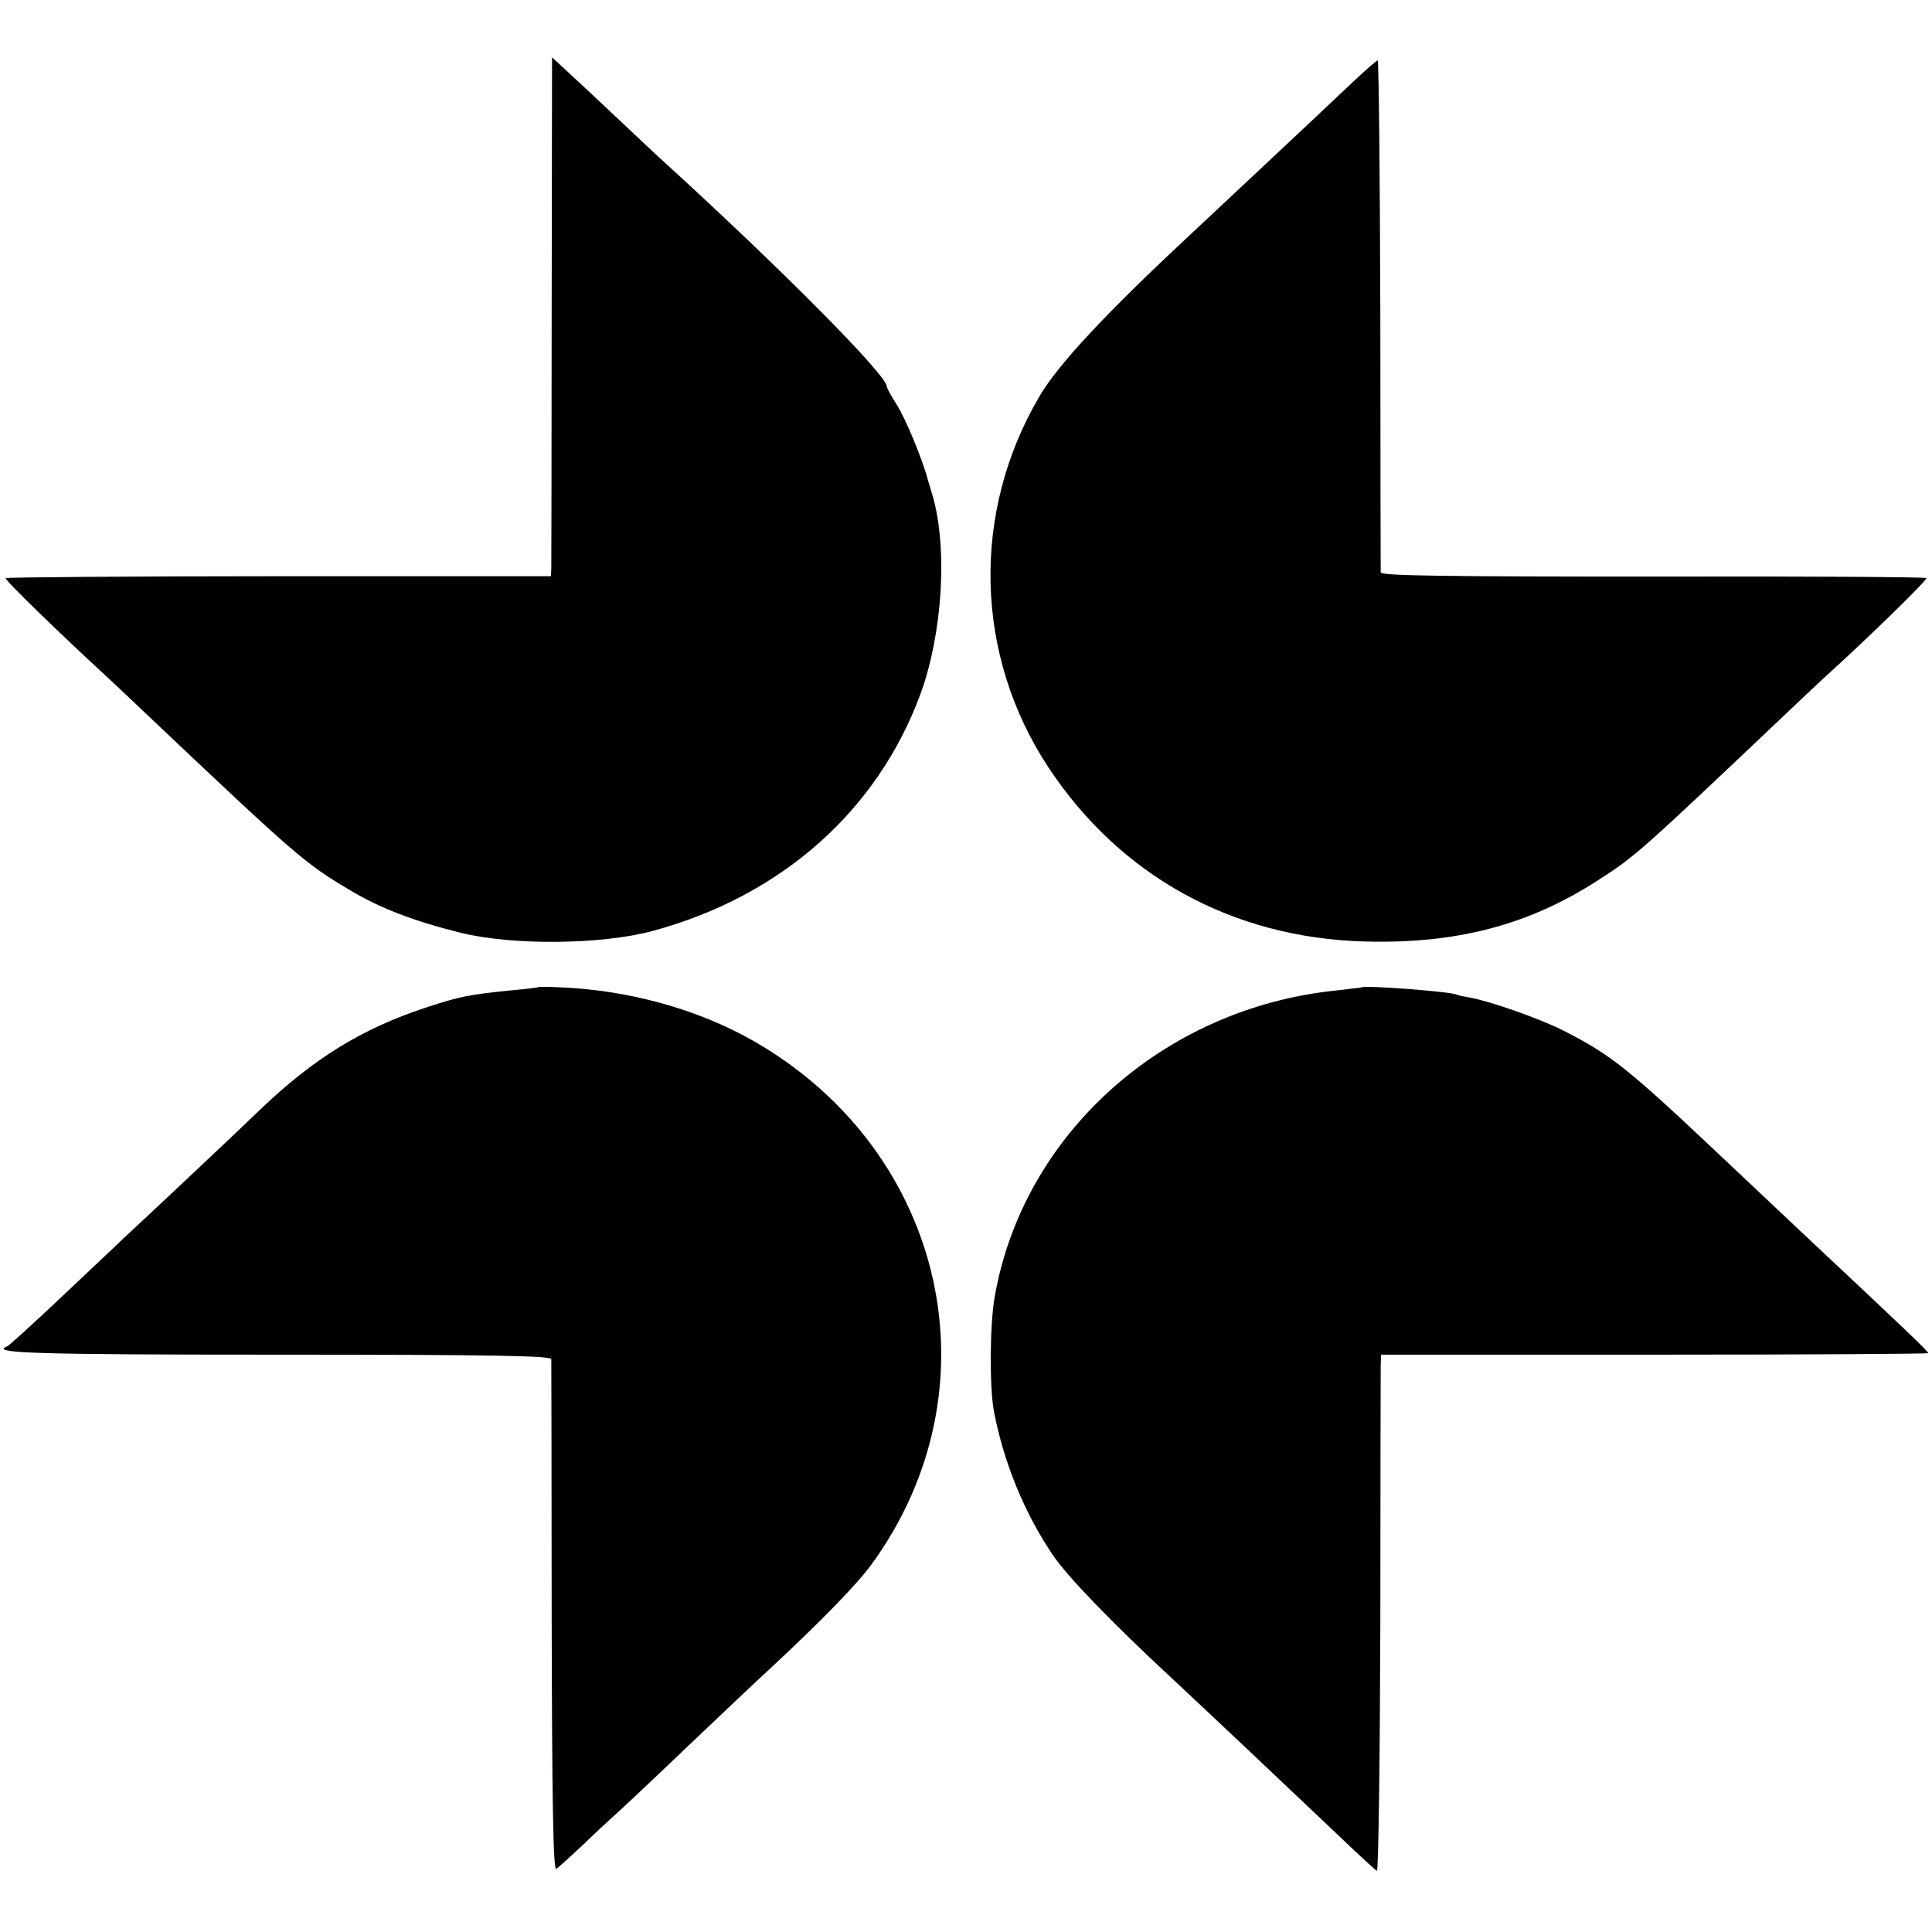
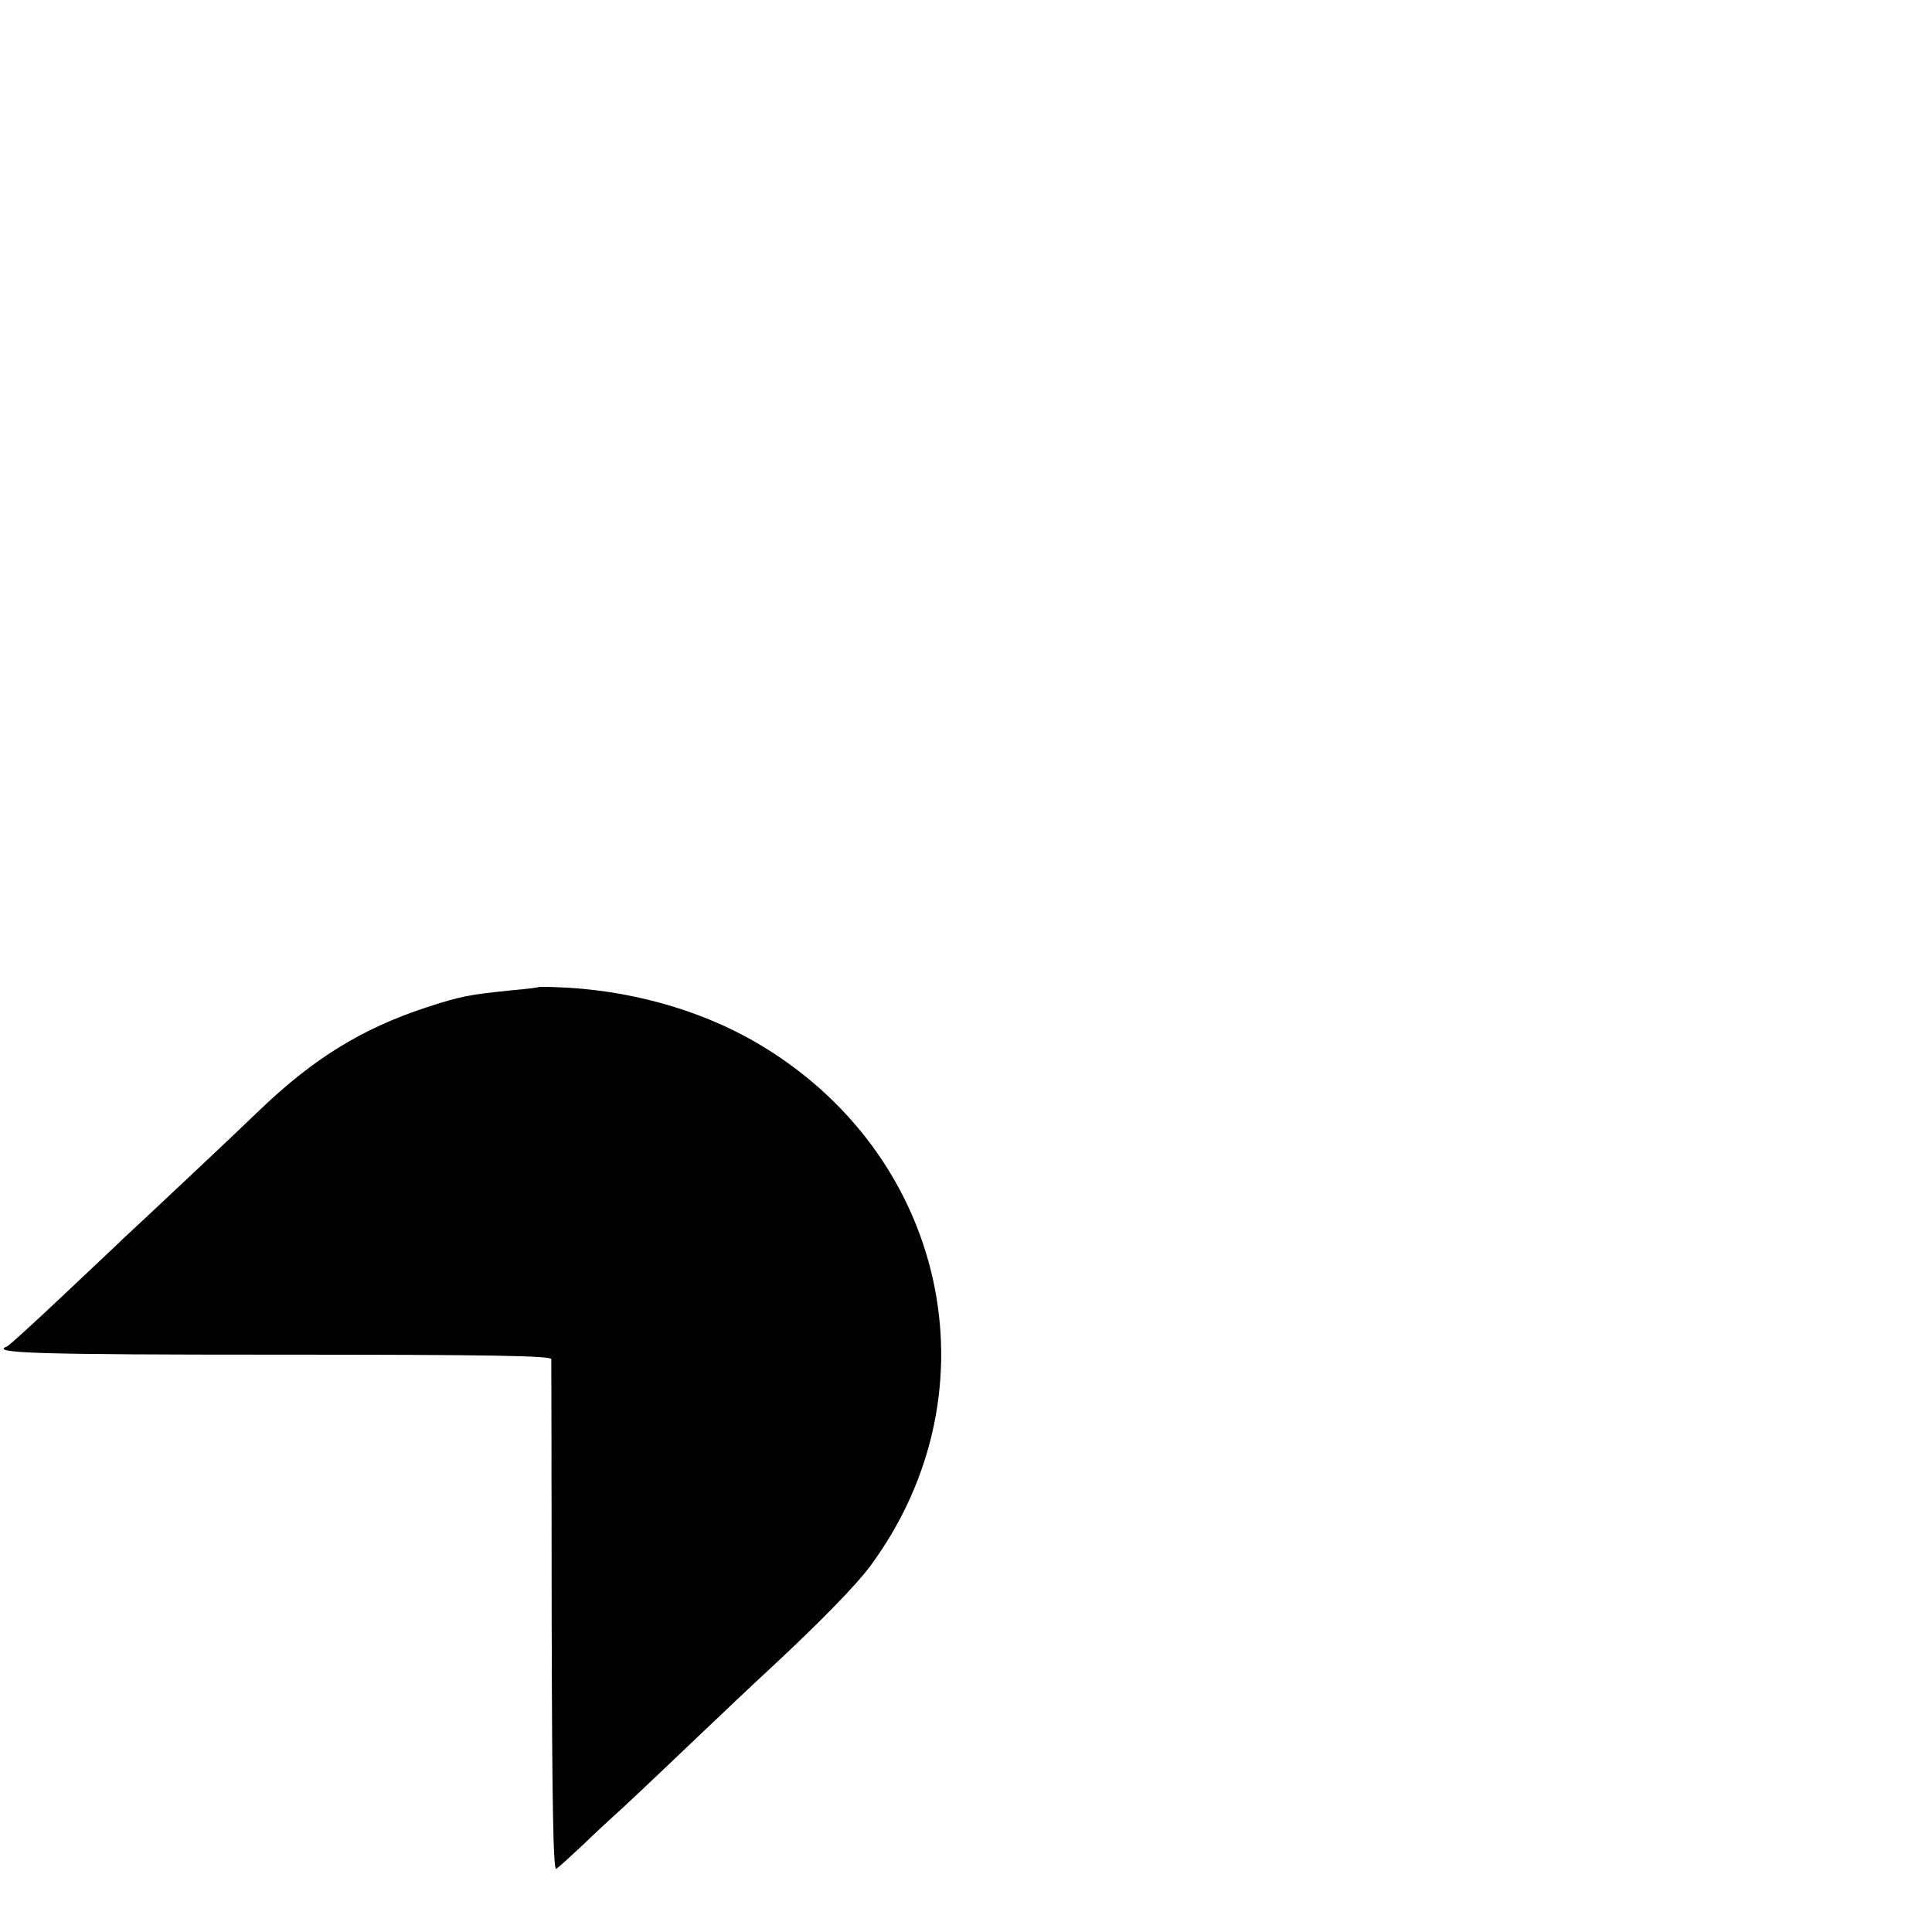
<svg xmlns="http://www.w3.org/2000/svg" version="1.0" width="512pt" height="512pt" viewBox="0 0 512 512" preserveAspectRatio="xMidYMid meet">
  <g transform="translate(0,512) scale(0.1,-0.1)" fill="#000000" stroke="none">
-     <path d="M1462 4301 c0 -366 -1 -675 -1 -687 l-1 -21 -720 0 c-397 0 -723 -3 -725 -5 -4 -4 149 -152 274 -267 14 -13 62 -58 106 -100 394 -373 413 -389 534 -461 79 -47 168 -81 288 -111 137 -35 376 -33 513 4 340 92 595 318 709 627 59 160 73 389 32 528 -5 18 -11 36 -12 40 -14 54 -59 163 -84 202 -14 22 -25 42 -25 46 0 30 -282 314 -586 591 -16 14 -72 67 -125 117 -53 50 -114 107 -136 127 l-40 37 -1 -667z" />
-     <path d="M3575 4893 c-79 -75 -297 -279 -424 -398 -218 -203 -346 -340 -395 -423 -183 -309 -174 -690 24 -988 190 -286 486 -449 835 -459 243 -7 435 43 618 161 101 65 108 71 492 435 44 42 92 87 106 100 127 115 278 263 274 267 -2 3 -329 5 -725 4 -543 0 -720 2 -721 11 0 7 -1 315 -1 685 -1 369 -4 672 -7 672 -3 0 -37 -30 -76 -67z" />
    <path d="M1427 2504 c-1 -1 -31 -5 -67 -8 -119 -12 -139 -16 -231 -46 -170 -56 -298 -135 -440 -271 -67 -65 -311 -294 -362 -341 -15 -15 -89 -84 -164 -155 -74 -70 -139 -129 -144 -131 -48 -18 73 -22 716 -22 573 0 725 -3 726 -12 0 -7 1 -315 1 -685 1 -485 4 -670 12 -666 6 4 38 33 71 64 33 32 70 66 81 76 12 10 95 88 185 174 90 86 195 185 233 220 128 119 225 218 264 271 340 464 201 1093 -307 1387 -151 87 -339 139 -529 145 -24 1 -44 1 -45 0z" />
-     <path d="M3607 2503 c-1 0 -31 -4 -67 -8 -457 -47 -829 -381 -904 -812 -13 -73 -14 -240 -2 -303 26 -136 80 -268 156 -381 39 -57 151 -174 317 -328 99 -92 342 -322 441 -416 52 -50 97 -91 101 -93 4 -1 8 291 9 650 0 359 1 668 1 686 l1 32 725 0 c399 0 725 2 725 4 0 5 -61 63 -334 319 -66 62 -160 151 -210 198 -253 239 -296 273 -423 338 -64 32 -192 77 -246 87 -17 3 -33 6 -36 8 -14 8 -247 26 -254 19z" />
  </g>
</svg>